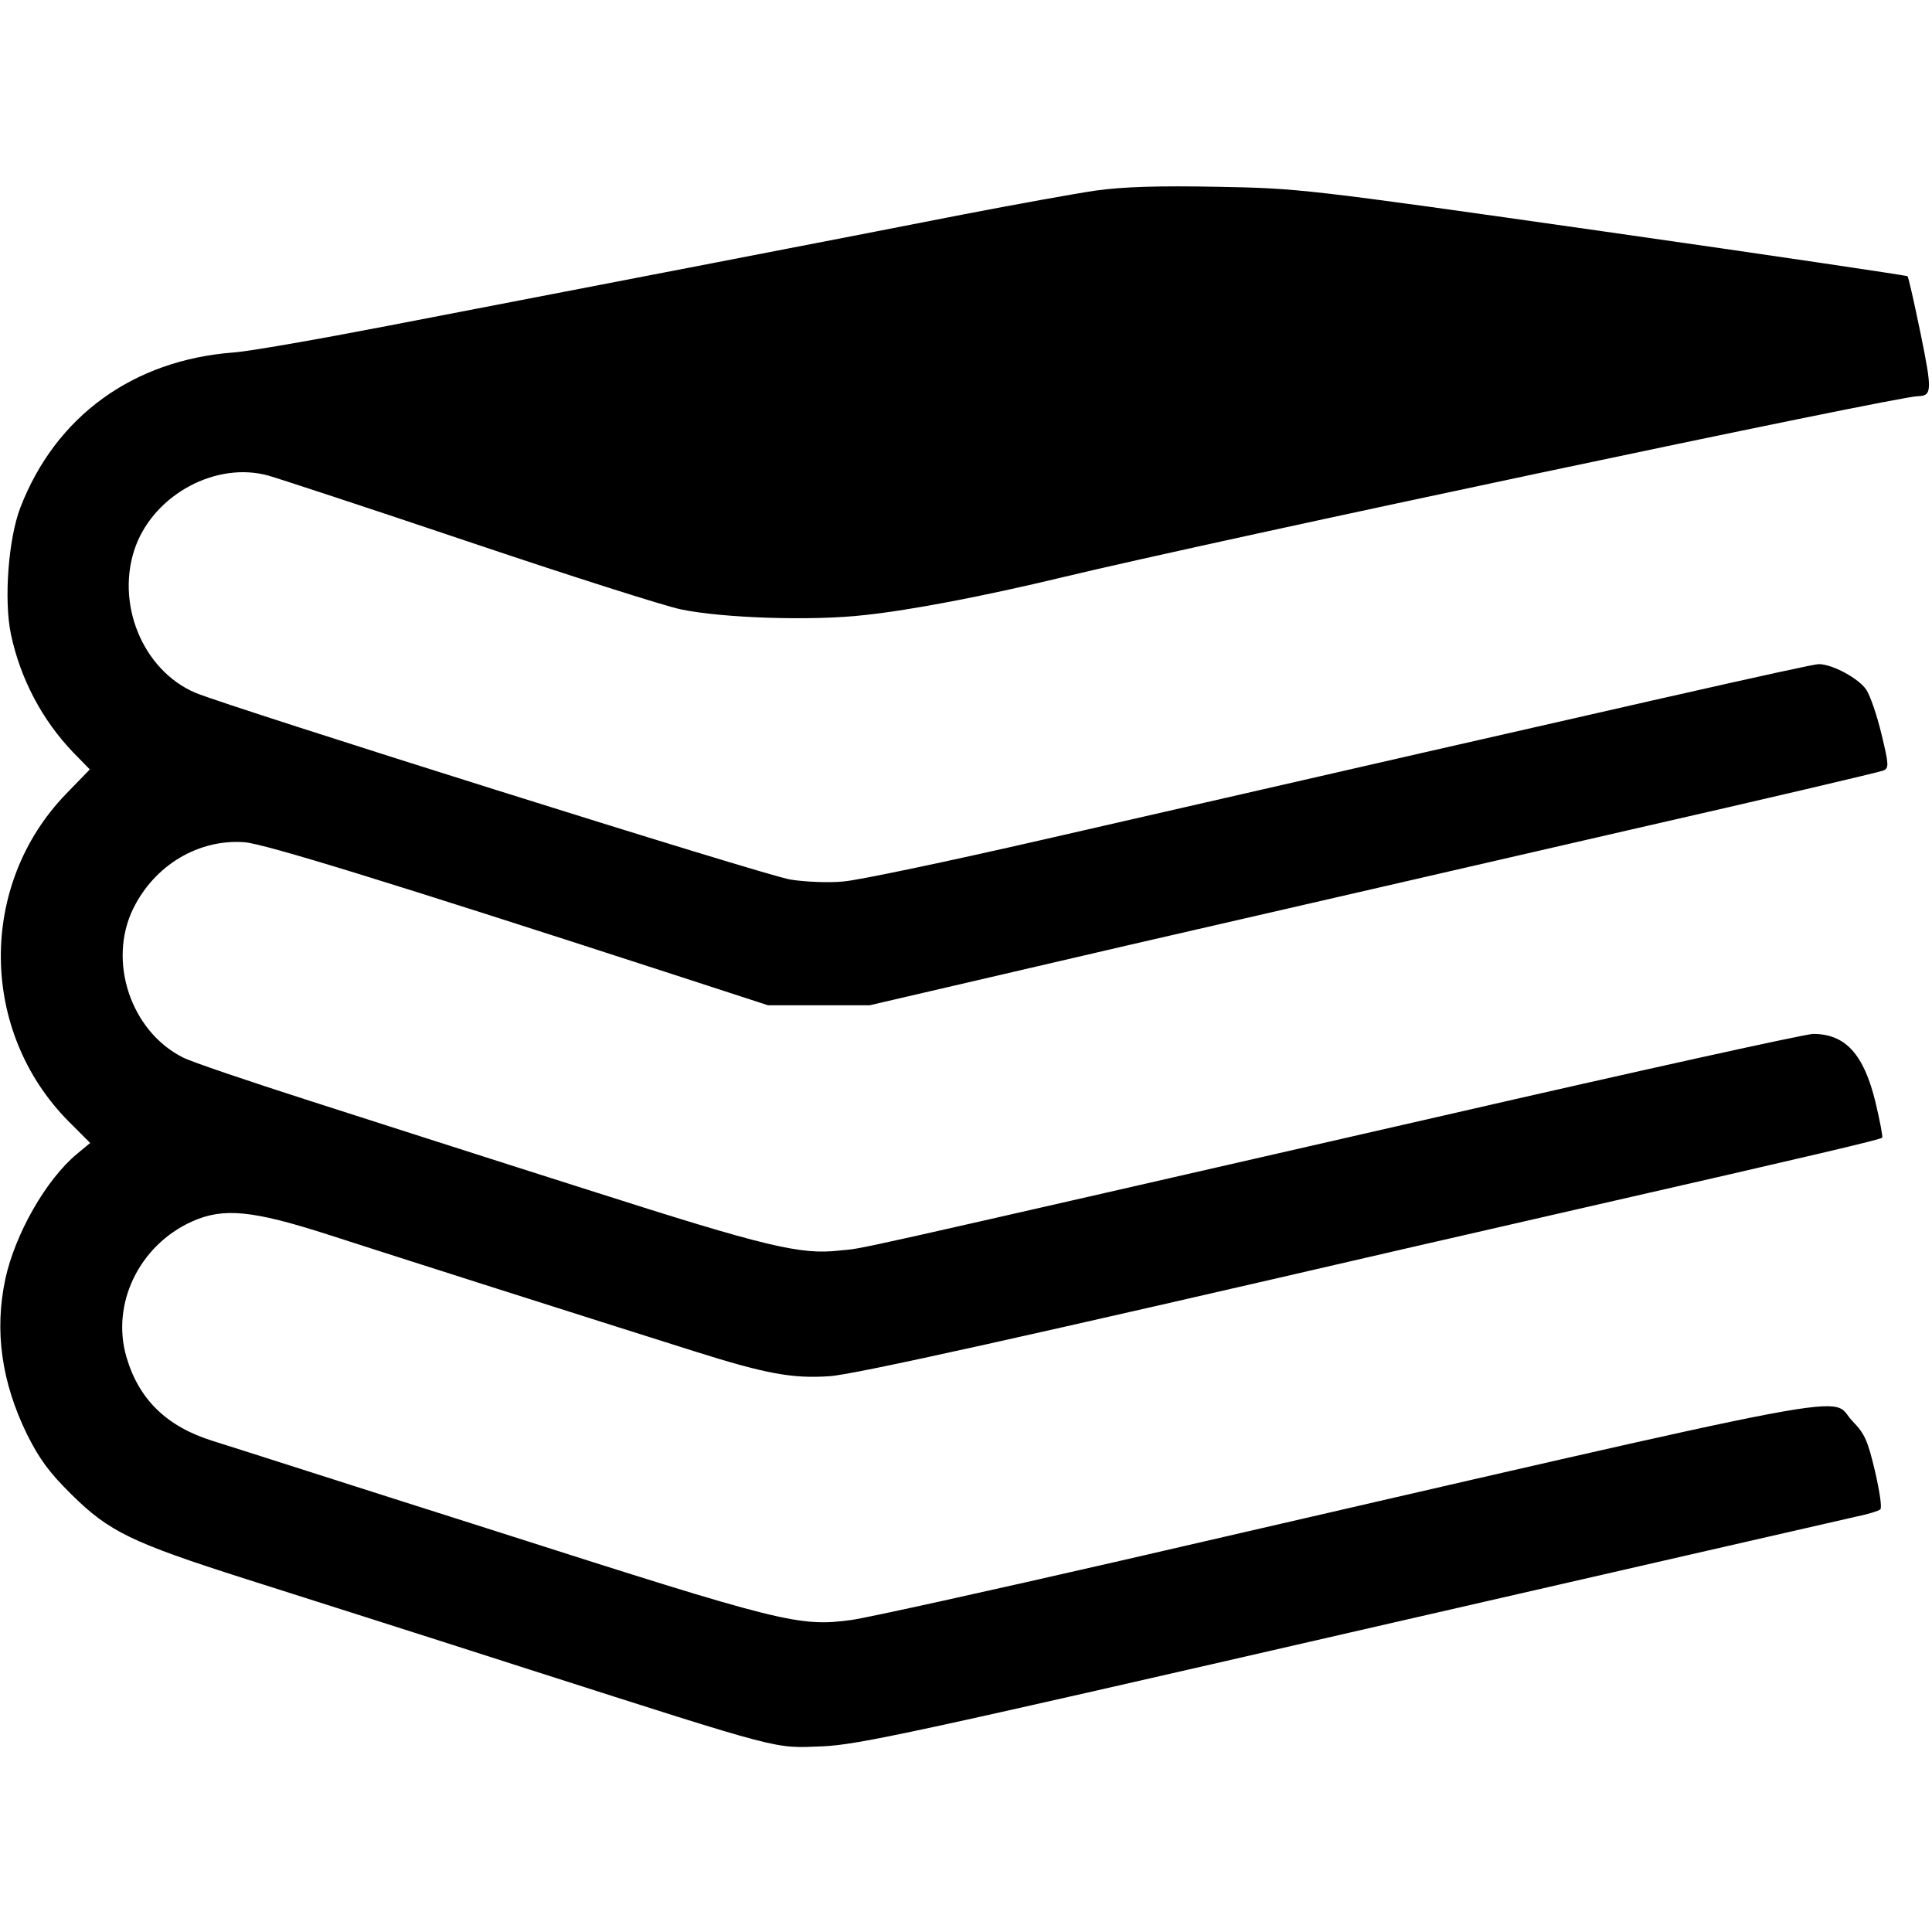
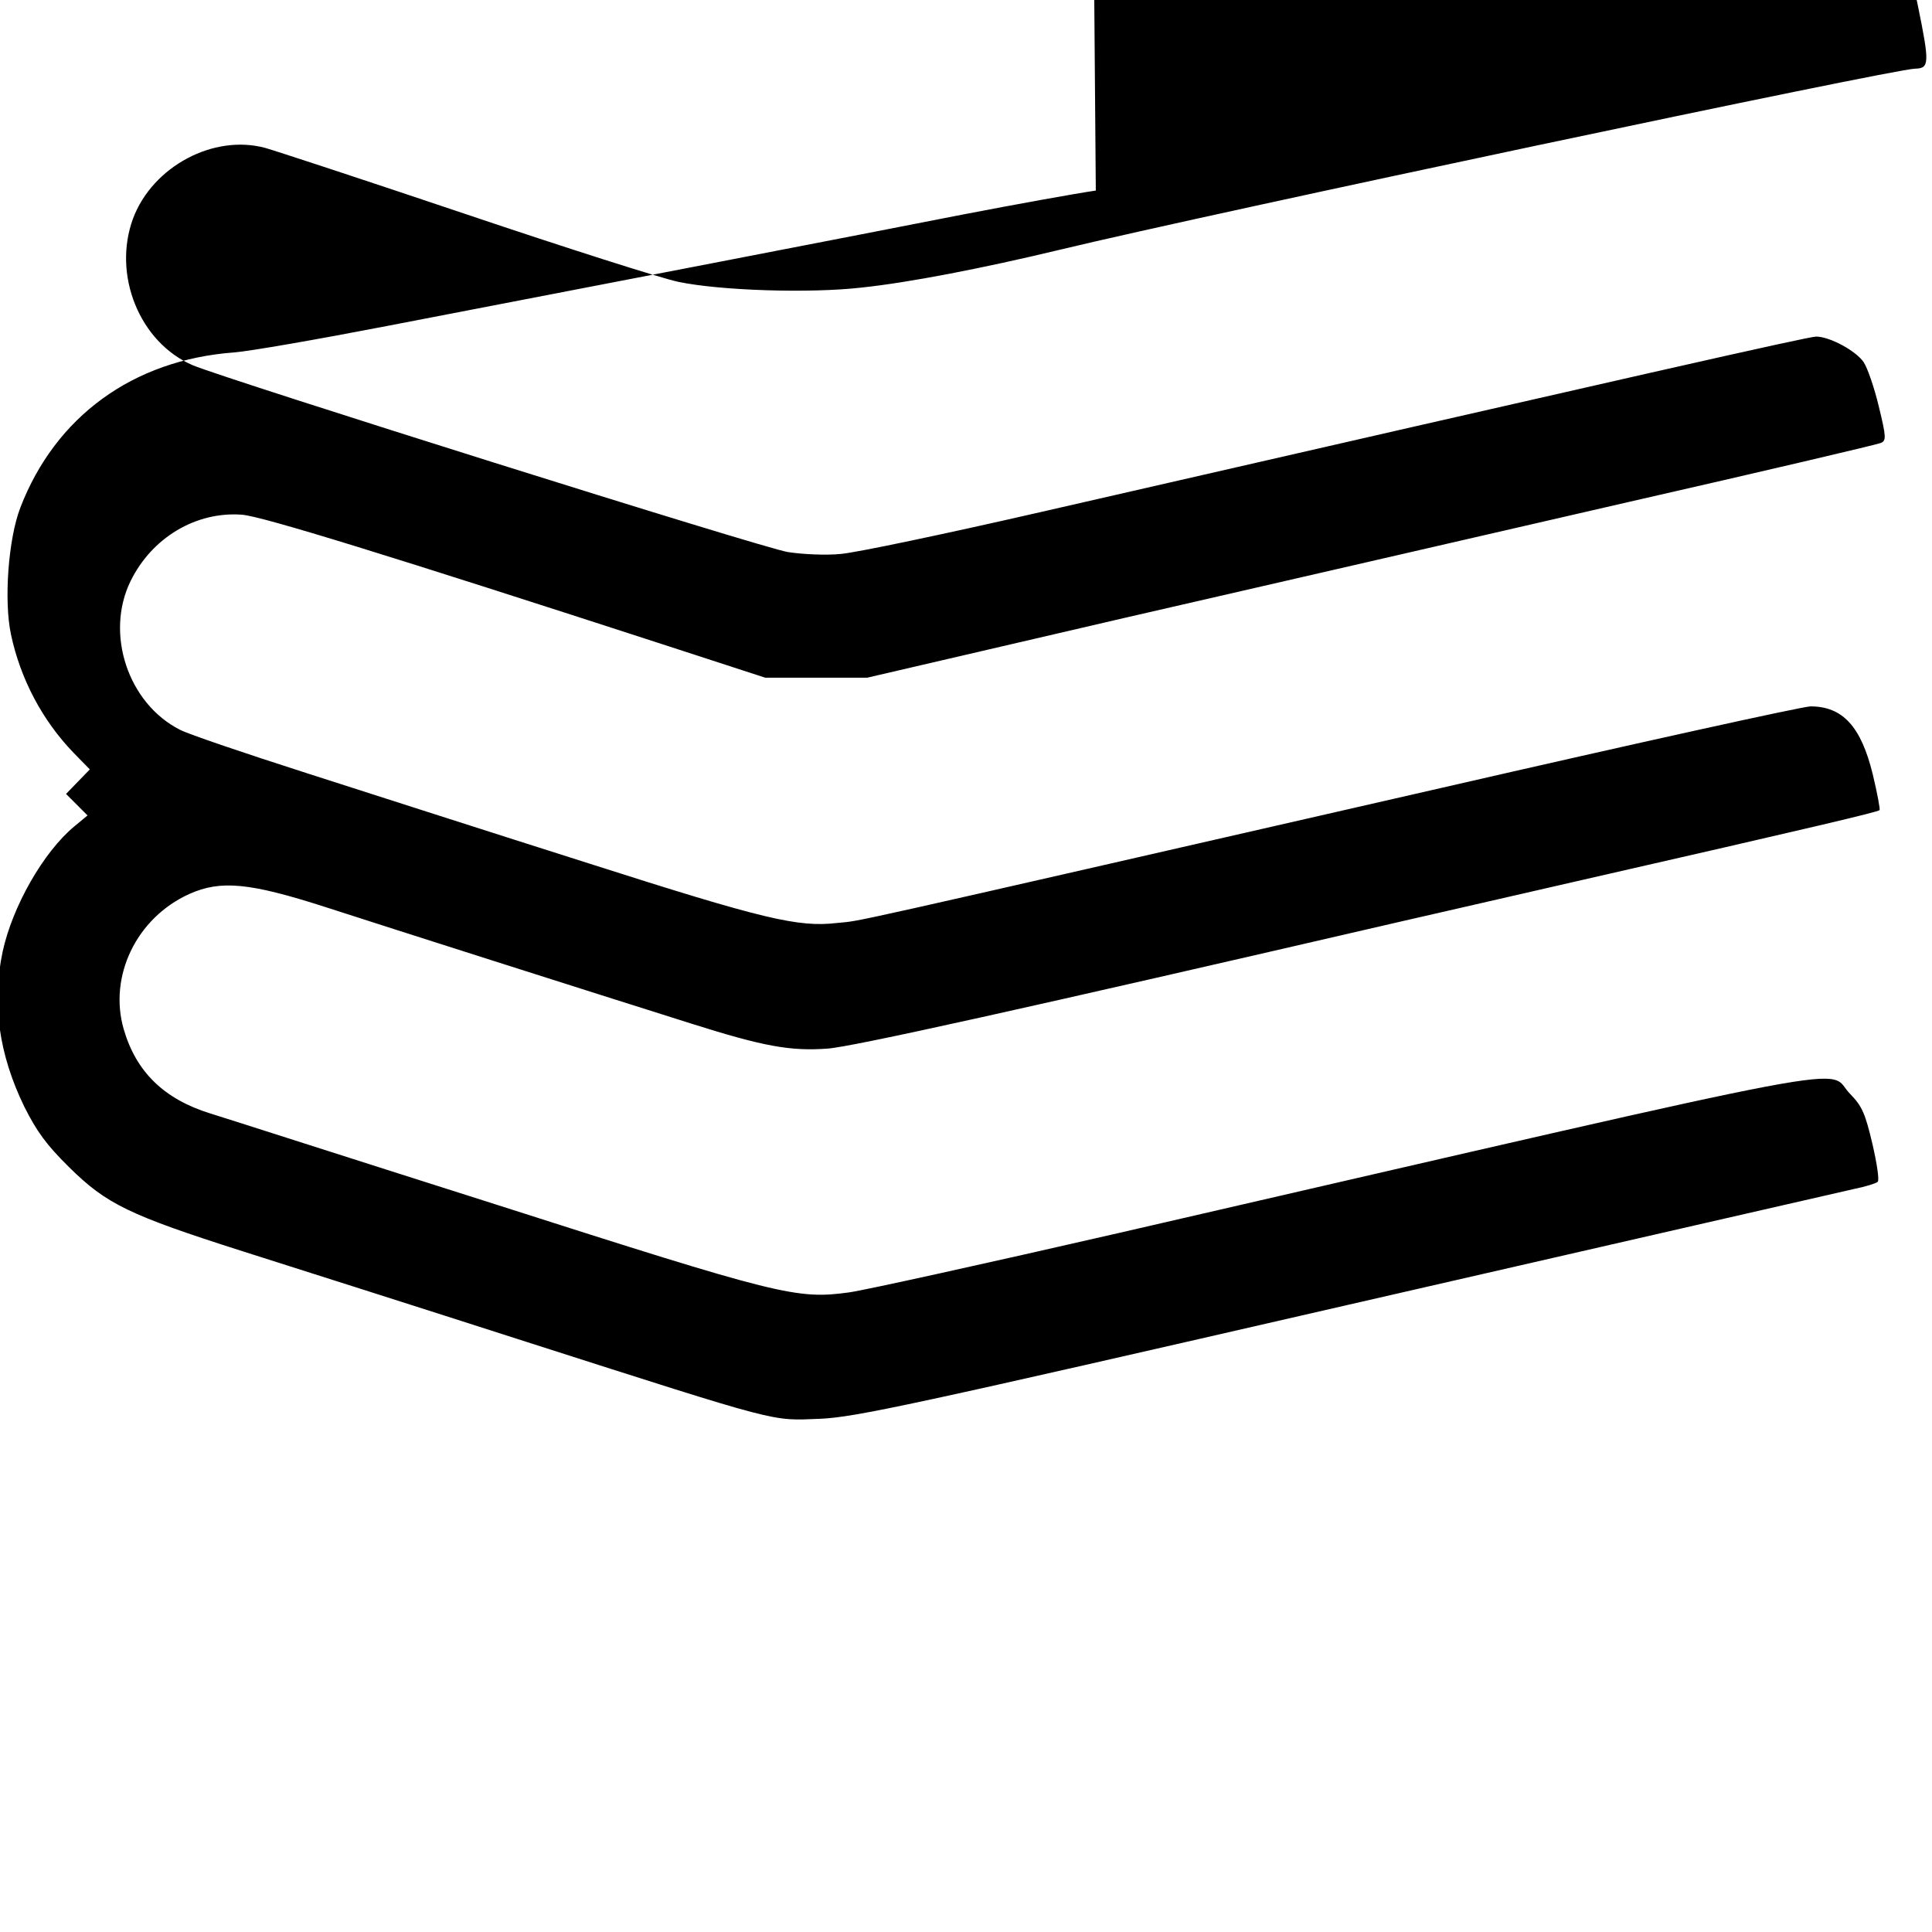
<svg xmlns="http://www.w3.org/2000/svg" version="1.0" width="512pt" height="512pt" viewBox="0 0 512 512" preserveAspectRatio="xMidYMid meet">
  <g transform="translate(0,512) scale(0.1,-0.1)" fill="#000000" stroke="none">
-     <path d="M2904 4615 c-55 -8 -215 -37 -355 -64 -269 -53 -974 -189 -1524 -295 -181 -35 -364 -67 -405 -70 -268 -20 -473 -170 -566 -411 -32 -83 -44 -246 -25 -336 25 -118 83 -228 166 -314 l43 -44 -63 -65 c-233 -241 -230 -629 7 -868 l57 -57 -35 -29 c-82 -68 -164 -212 -190 -332 -29 -137 -10 -272 57 -410 33 -66 59 -102 119 -161 99 -98 159 -127 460 -223 129 -41 469 -149 755 -241 678 -217 644 -208 774 -203 95 4 242 36 1396 301 710 163 1315 301 1345 308 30 6 59 15 63 19 5 4 -2 49 -14 101 -19 80 -27 99 -58 131 -71 70 121 107 -1941 -368 -349 -80 -670 -151 -713 -157 -139 -19 -183 -8 -939 234 -381 121 -720 230 -753 240 -123 38 -197 110 -230 223 -41 141 34 296 174 359 83 37 159 30 361 -35 179 -58 694 -222 970 -309 190 -60 261 -73 359 -66 64 4 527 107 1521 337 69 16 285 65 480 110 614 140 783 180 788 185 2 2 -6 45 -18 95 -31 127 -80 180 -165 180 -20 0 -460 -97 -978 -216 -1662 -380 -1527 -350 -1602 -358 -103 -12 -195 10 -658 158 -249 79 -585 187 -747 239 -162 52 -313 103 -336 115 -138 70 -199 255 -131 394 57 116 174 185 295 176 53 -4 387 -107 1132 -349 l255 -83 135 0 135 0 680 158 c374 86 975 224 1335 307 360 82 662 153 671 157 15 6 15 15 -5 97 -12 50 -30 102 -40 117 -20 30 -90 68 -126 68 -21 0 -466 -101 -2055 -465 -253 -58 -491 -108 -530 -111 -38 -4 -102 -1 -140 5 -62 9 -1486 457 -1577 495 -141 60 -214 240 -158 390 52 137 213 223 350 186 25 -7 263 -85 530 -175 267 -90 521 -171 565 -180 110 -23 347 -31 486 -15 123 13 316 50 524 100 407 98 2209 479 2267 480 38 1 39 13 8 165 -17 82 -32 150 -35 153 -2 2 -365 56 -807 119 -793 113 -806 114 -1023 118 -156 3 -249 0 -321 -10z" />
+     <path d="M2904 4615 c-55 -8 -215 -37 -355 -64 -269 -53 -974 -189 -1524 -295 -181 -35 -364 -67 -405 -70 -268 -20 -473 -170 -566 -411 -32 -83 -44 -246 -25 -336 25 -118 83 -228 166 -314 l43 -44 -63 -65 l57 -57 -35 -29 c-82 -68 -164 -212 -190 -332 -29 -137 -10 -272 57 -410 33 -66 59 -102 119 -161 99 -98 159 -127 460 -223 129 -41 469 -149 755 -241 678 -217 644 -208 774 -203 95 4 242 36 1396 301 710 163 1315 301 1345 308 30 6 59 15 63 19 5 4 -2 49 -14 101 -19 80 -27 99 -58 131 -71 70 121 107 -1941 -368 -349 -80 -670 -151 -713 -157 -139 -19 -183 -8 -939 234 -381 121 -720 230 -753 240 -123 38 -197 110 -230 223 -41 141 34 296 174 359 83 37 159 30 361 -35 179 -58 694 -222 970 -309 190 -60 261 -73 359 -66 64 4 527 107 1521 337 69 16 285 65 480 110 614 140 783 180 788 185 2 2 -6 45 -18 95 -31 127 -80 180 -165 180 -20 0 -460 -97 -978 -216 -1662 -380 -1527 -350 -1602 -358 -103 -12 -195 10 -658 158 -249 79 -585 187 -747 239 -162 52 -313 103 -336 115 -138 70 -199 255 -131 394 57 116 174 185 295 176 53 -4 387 -107 1132 -349 l255 -83 135 0 135 0 680 158 c374 86 975 224 1335 307 360 82 662 153 671 157 15 6 15 15 -5 97 -12 50 -30 102 -40 117 -20 30 -90 68 -126 68 -21 0 -466 -101 -2055 -465 -253 -58 -491 -108 -530 -111 -38 -4 -102 -1 -140 5 -62 9 -1486 457 -1577 495 -141 60 -214 240 -158 390 52 137 213 223 350 186 25 -7 263 -85 530 -175 267 -90 521 -171 565 -180 110 -23 347 -31 486 -15 123 13 316 50 524 100 407 98 2209 479 2267 480 38 1 39 13 8 165 -17 82 -32 150 -35 153 -2 2 -365 56 -807 119 -793 113 -806 114 -1023 118 -156 3 -249 0 -321 -10z" />
  </g>
</svg>